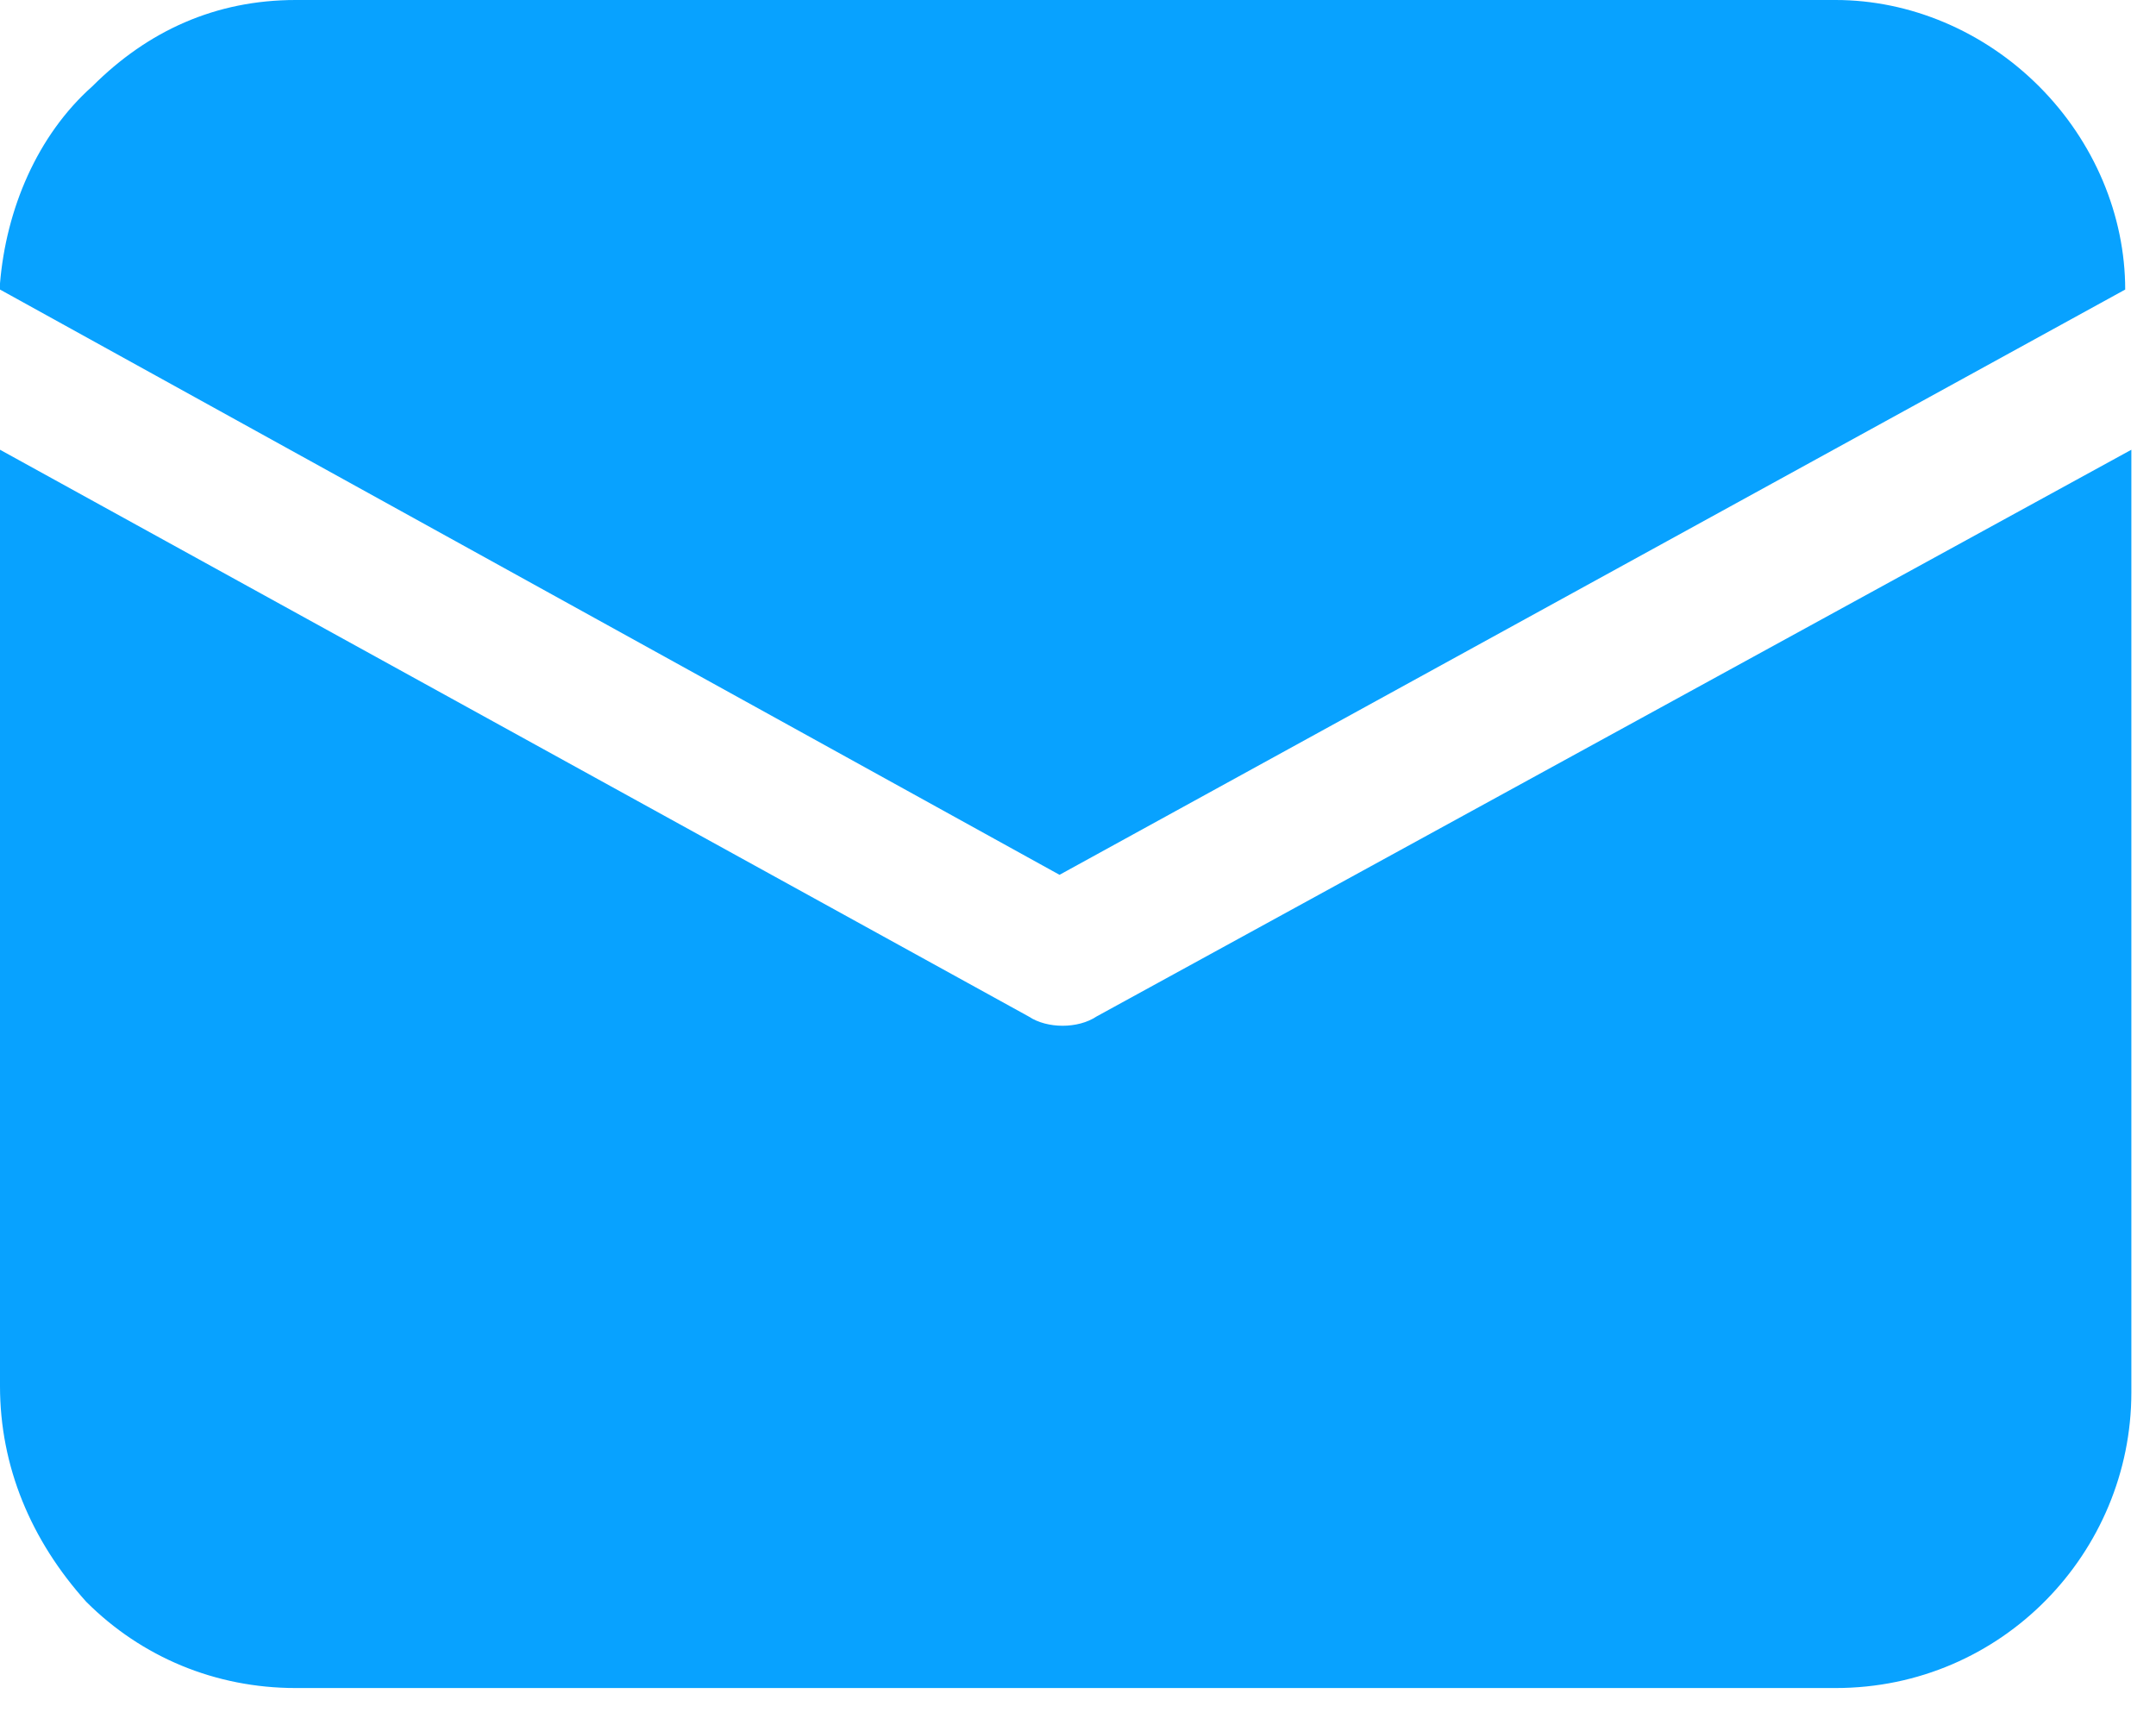
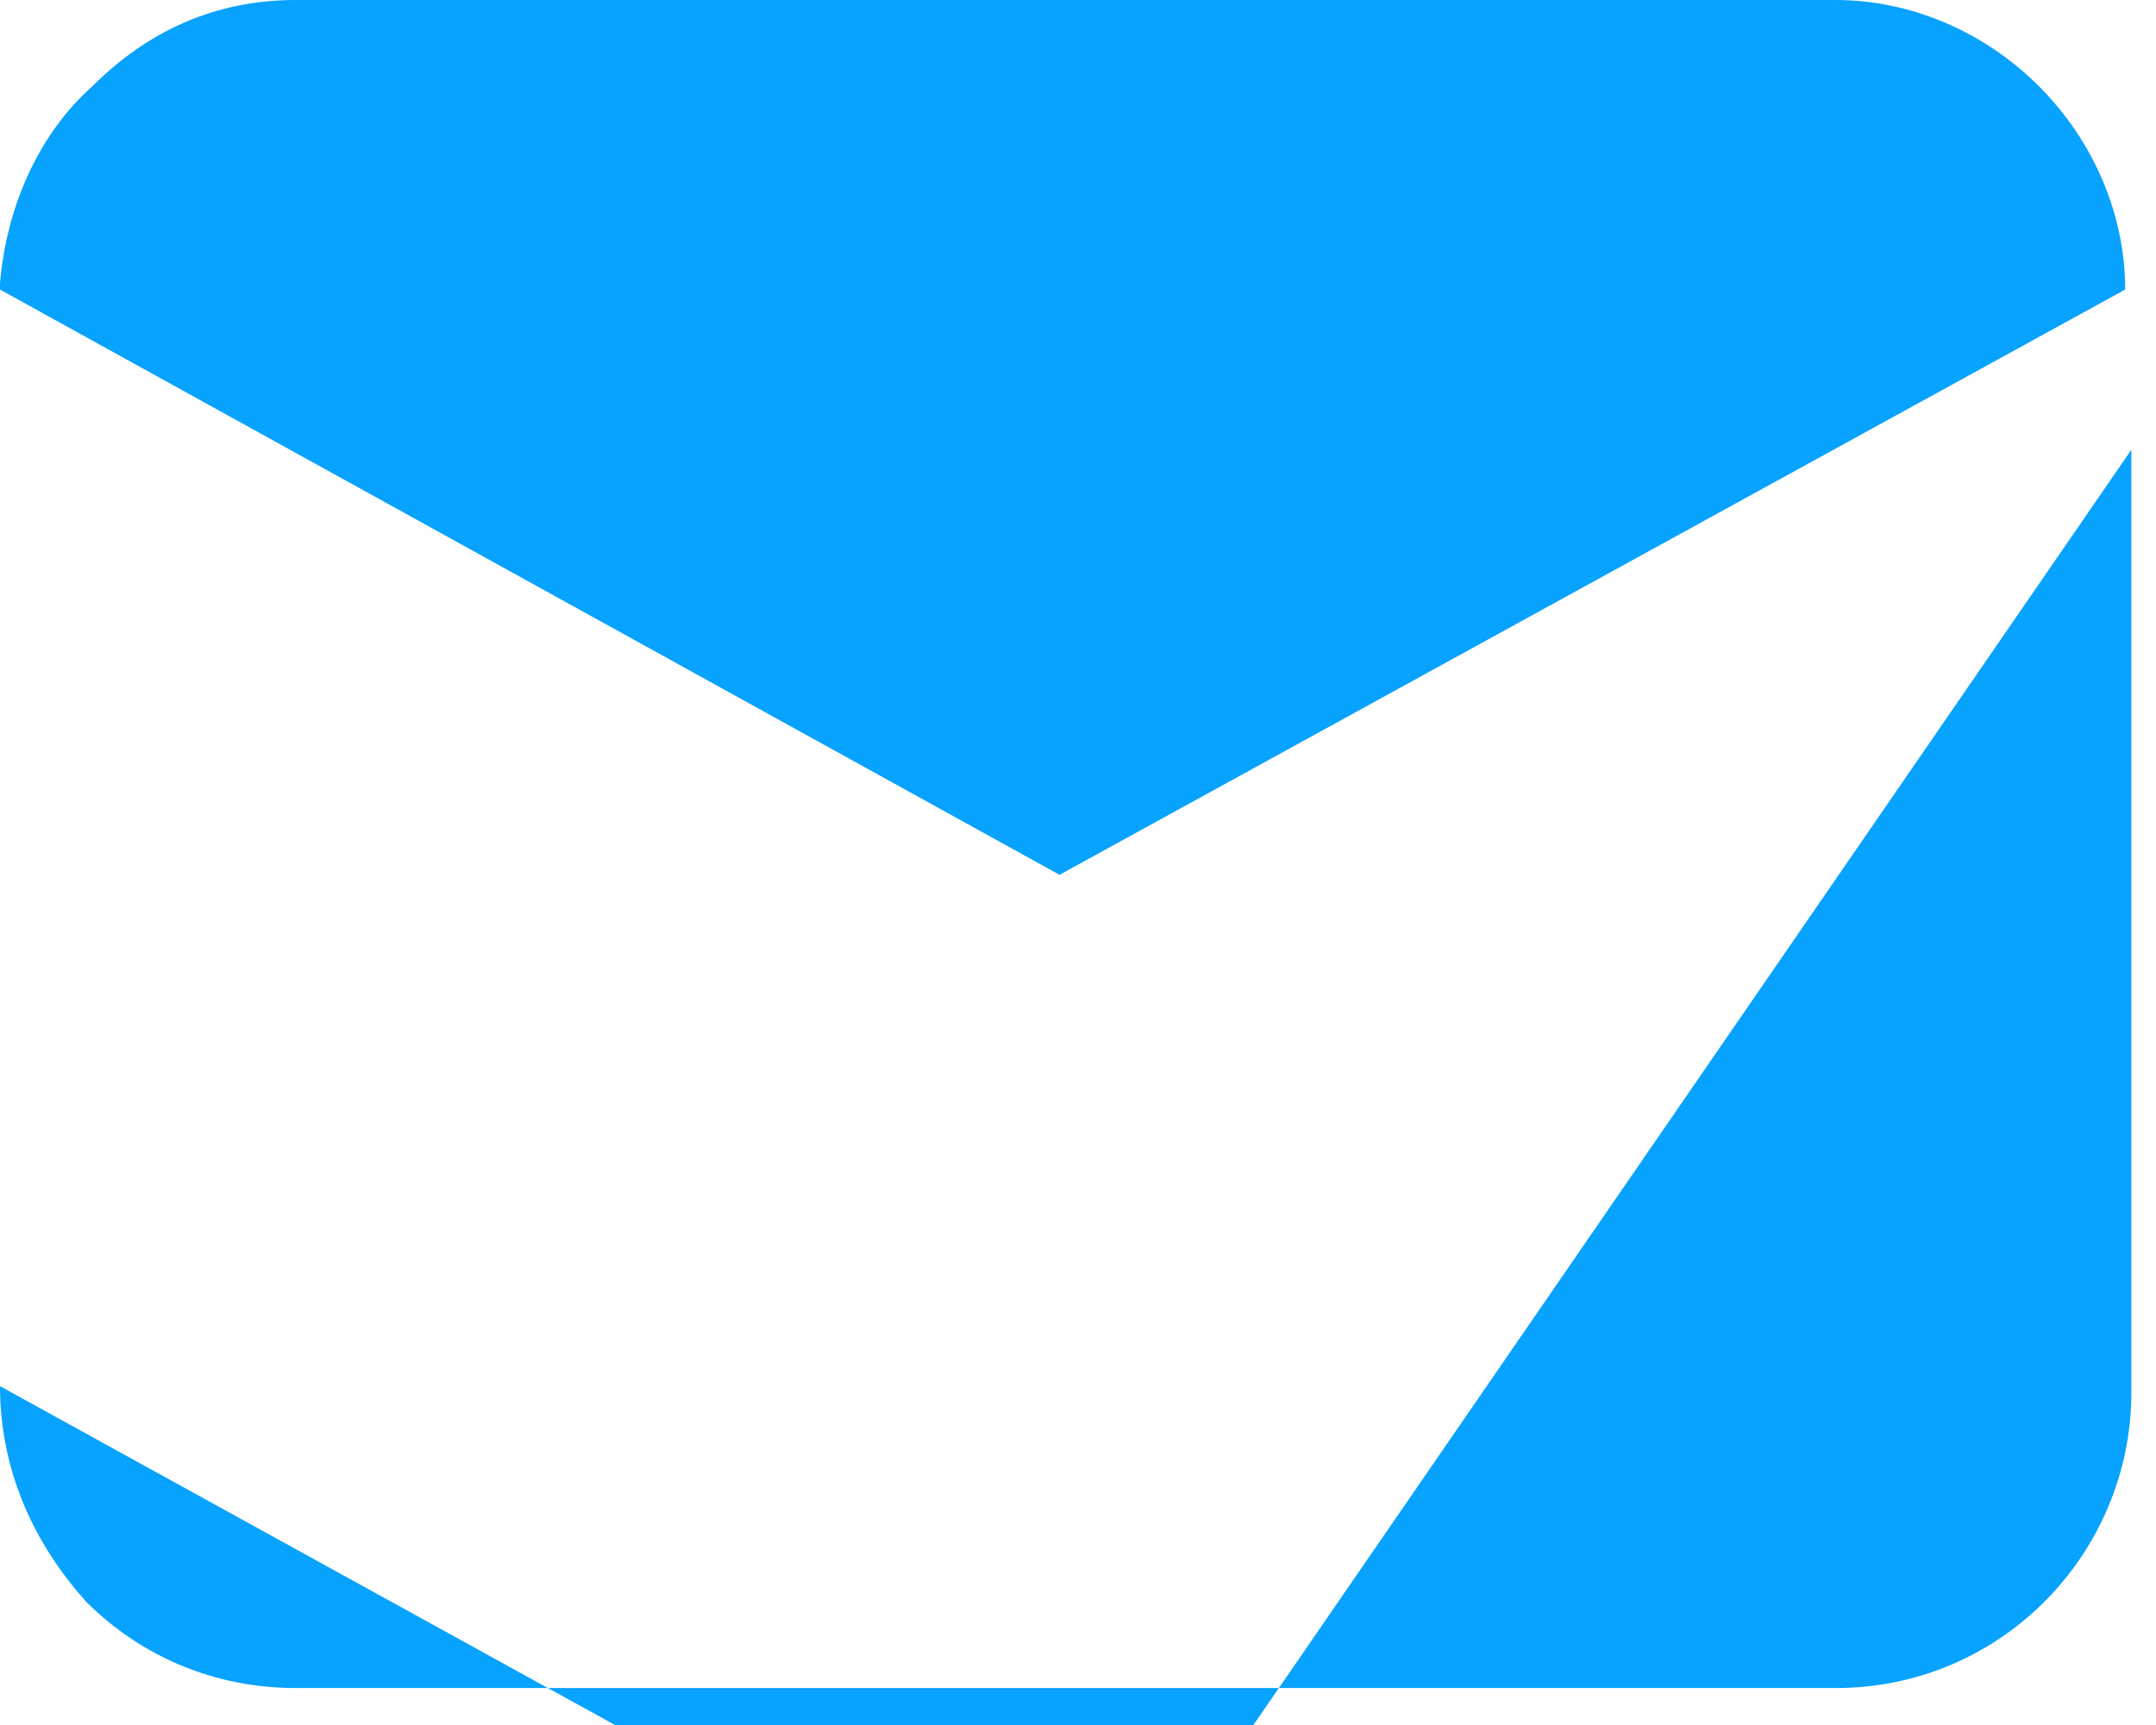
<svg xmlns="http://www.w3.org/2000/svg" version="1.1" id="Livello_1" x="0px" y="0px" viewBox="0 0 35 28" style="enable-background:new 0 0 35 28;" xml:space="preserve">
  <style type="text/css">
	.st0{fill:#08A2FF;}
</style>
-   <path class="st0" d="M34.6,7.3v15.3c0,2.6-2.1,4.8-4.8,4.8h-25c-1.3,0-2.5-0.5-3.4-1.4C0.5,25,0,23.8,0,22.5V7.3l16.7,9.2  c0.3,0.2,0.8,0.2,1.1,0L34.6,7.3L34.6,7.3z M29.8,0c1.2,0,2.4,0.5,3.3,1.4c0.9,0.9,1.4,2.1,1.4,3.3l-17.3,9.5L0,4.7l0-0.1  c0.1-1.2,0.6-2.4,1.5-3.2C2.4,0.5,3.5,0,4.8,0H29.8z" />
+   <path class="st0" d="M34.6,7.3v15.3c0,2.6-2.1,4.8-4.8,4.8h-25c-1.3,0-2.5-0.5-3.4-1.4C0.5,25,0,23.8,0,22.5l16.7,9.2  c0.3,0.2,0.8,0.2,1.1,0L34.6,7.3L34.6,7.3z M29.8,0c1.2,0,2.4,0.5,3.3,1.4c0.9,0.9,1.4,2.1,1.4,3.3l-17.3,9.5L0,4.7l0-0.1  c0.1-1.2,0.6-2.4,1.5-3.2C2.4,0.5,3.5,0,4.8,0H29.8z" />
</svg>